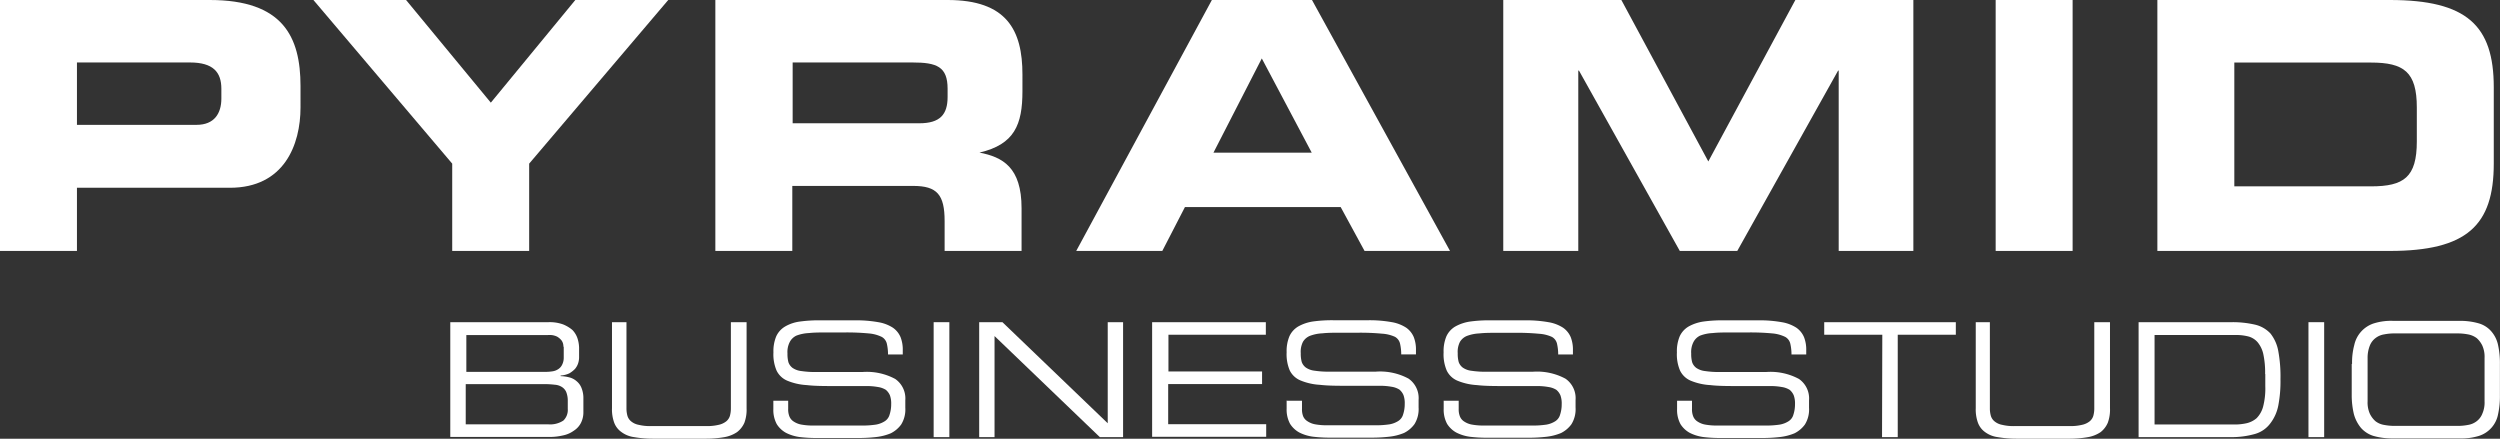
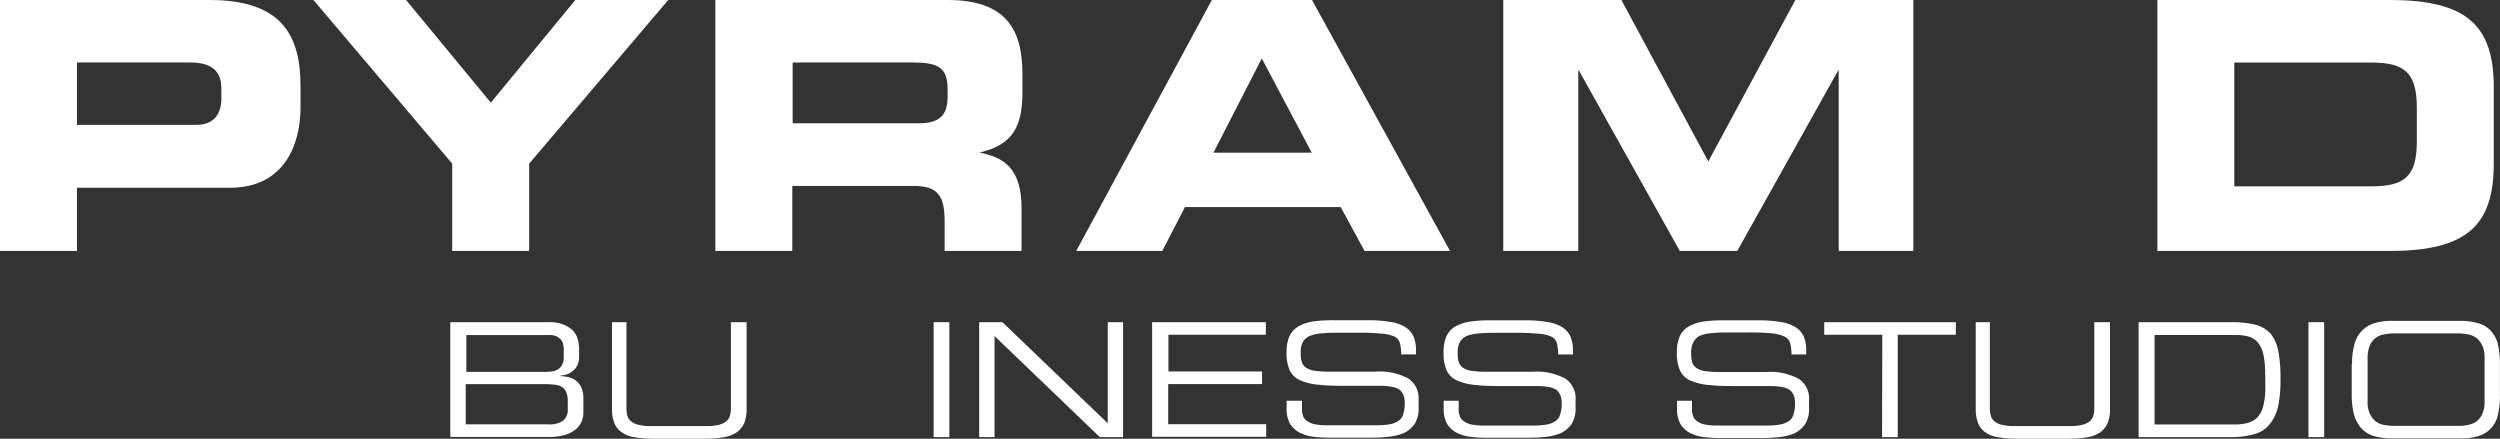
<svg xmlns="http://www.w3.org/2000/svg" id="Lager_1" data-name="Lager 1" width="284.93" height="50" viewBox="0 0 284.93 50">
  <rect x="0" y="0" width="284.93" height="50" fill="#333333" stroke="none" />
  <defs>
    <style>.cls-1{fill:#fff;}</style>
  </defs>
  <title>logo-pbs-white</title>
  <path class="cls-1" d="M0,28.6H8.77V21.4H26.2c6.19,0,8.05-4.9,8.05-9.16V9.81c0-5.62-2-9.81-10.34-9.81H0V28.6ZM8.77,7.12H21.65c2.65,0,3.58,1.11,3.58,3v1.11c0,1.68-.79,3-2.83,3H8.77V7.12Z" />
  <polygon class="cls-1" points="51.54 28.6 60.31 28.6 60.31 18.65 76.16 0 65.57 0 55.94 11.7 46.28 0 35.72 0 51.54 18.65 51.54 28.6" />
  <path class="cls-1" d="M90.3,7.12H104c2.76,0,4,.47,4,3v.93c0,2-.86,3-3.22,3H90.34V7.12ZM81.53,28.6H90.3V21.19h13.78c2.72,0,3.58,1,3.58,4V28.6h8.77V23.73c0-4.69-2.18-5.83-4.8-6.34v0c4-.93,4.9-3.19,4.9-7V8.52C116.54,3.4,114.71,0,108,0H81.53V28.6Z" />
  <path class="cls-1" d="M122.66,28.6h9.81l2.58-5h17.75l2.72,5h9.74L149.53,0H138.12L122.66,28.6ZM143.81,6.66l5.69,10.74H138.3l5.51-10.74Z" />
  <polygon class="cls-1" points="171.33 28.6 179.88 28.6 179.88 8.05 179.96 8.05 191.45 28.6 198 28.6 209.49 8.05 209.56 8.05 209.56 28.6 218.07 28.6 218.07 0 204.62 0 194.7 18.4 184.79 0 171.33 0 171.33 28.6" />
-   <polygon class="cls-1" points="227.45 28.6 236.22 28.6 236.22 0 227.45 0 227.45 28.6" />
  <path class="cls-1" d="M245.88,28.6h26.49c8.77,0,11.85-2.9,11.85-9.95V9.95c0-7.05-3.08-9.95-11.85-9.95H245.88V28.6Zm8.77-21.47h15.57c3.76,0,5.23,1.07,5.23,5.12v3.87c0,4.08-1.47,5.12-5.23,5.12H254.65V7.12Z" />
  <path class="cls-1" d="M51.29,36.72h11.2a4.51,4.51,0,0,1,1.68.25,3.89,3.89,0,0,1,1.07.64,2.53,2.53,0,0,1,.57.93A3.75,3.75,0,0,1,66,39.62v1.11a2.25,2.25,0,0,1-.11.68,1.94,1.94,0,0,1-.36.64,3.09,3.09,0,0,1-.64.5,2.75,2.75,0,0,1-1,.25v.07a4.51,4.51,0,0,1,1,.14,2,2,0,0,1,.82.43,1.88,1.88,0,0,1,.57.79,3.08,3.08,0,0,1,.21,1.22V47a2.65,2.65,0,0,1-.29,1.22,2.28,2.28,0,0,1-.79.86,3.15,3.15,0,0,1-1.22.54,6.65,6.65,0,0,1-1.5.18H51.32V36.72Zm12.92,2.79A1.14,1.14,0,0,0,64,38.8a1.88,1.88,0,0,0-.5-.43,2,2,0,0,0-.61-.18,2.92,2.92,0,0,0-.5,0H53.15v4.19h9.16a4.85,4.85,0,0,0,.72-.07,1.56,1.56,0,0,0,.61-.25,1.19,1.19,0,0,0,.43-.5,1.75,1.75,0,0,0,.18-.82V39.51Zm.5,6.16a2.64,2.64,0,0,0-.18-1,1.3,1.3,0,0,0-.5-.57,1.71,1.71,0,0,0-.79-.25,9.52,9.52,0,0,0-1.07-.07H53.08v4.58h9.38a2.73,2.73,0,0,0,1.75-.43,1.67,1.67,0,0,0,.5-1.32Z" />
  <path class="cls-1" d="M69.61,36.72H71.4v9.81a3.13,3.13,0,0,0,.11.86,1.29,1.29,0,0,0,.43.64,1.91,1.91,0,0,0,.86.39,5.47,5.47,0,0,0,1.47.14h6.16a5.64,5.64,0,0,0,1.47-.14,2.13,2.13,0,0,0,.86-.39,1.29,1.29,0,0,0,.43-.64,3.13,3.13,0,0,0,.11-.86V36.72h1.79v9.81a4.31,4.31,0,0,1-.25,1.65A2.71,2.71,0,0,1,84,49.25a3.75,3.75,0,0,1-1.43.57,12.05,12.05,0,0,1-2.15.18h-6a12.36,12.36,0,0,1-2.15-.18,3.09,3.09,0,0,1-1.43-.57A2.29,2.29,0,0,1,70,48.17a4.43,4.43,0,0,1-.25-1.65V36.72Z" />
-   <path class="cls-1" d="M88.15,45.67h1.68v.93a2.17,2.17,0,0,0,.14.86,1.23,1.23,0,0,0,.47.57,2.33,2.33,0,0,0,.89.36,7.36,7.36,0,0,0,1.4.11h5.51a10.05,10.05,0,0,0,1.61-.11,2.73,2.73,0,0,0,1-.39,1.29,1.29,0,0,0,.54-.75,3.73,3.73,0,0,0,.18-1.18,2.7,2.7,0,0,0-.14-1,1.66,1.66,0,0,0-.47-.64,2.35,2.35,0,0,0-.89-.32,7.36,7.36,0,0,0-1.4-.11H95.35c-1.36,0-2.47,0-3.4-.11a6.79,6.79,0,0,1-2.22-.5,2.38,2.38,0,0,1-1.22-1.15,4.7,4.7,0,0,1-.36-2.08,4.39,4.39,0,0,1,.32-1.83,2.51,2.51,0,0,1,1-1.11,4.44,4.44,0,0,1,1.68-.57,15.68,15.68,0,0,1,2.4-.14h3.83a14.16,14.16,0,0,1,2.72.21,4.35,4.35,0,0,1,1.68.64,2.5,2.5,0,0,1,.86,1.07,3.9,3.9,0,0,1,.25,1.5v.47h-1.68a5.48,5.48,0,0,0-.14-1.25,1.2,1.2,0,0,0-.57-.75A4.16,4.16,0,0,0,99,38a26.57,26.57,0,0,0-2.72-.11h-1.9c-.86,0-1.57,0-2.18.07a4.57,4.57,0,0,0-1.43.29A1.64,1.64,0,0,0,90,39a2.49,2.49,0,0,0-.25,1.29,3.6,3.6,0,0,0,.11,1,1.36,1.36,0,0,0,.47.64,2.18,2.18,0,0,0,1,.36,10.72,10.72,0,0,0,1.68.11h5.26a6.83,6.83,0,0,1,3.76.79,2.7,2.7,0,0,1,1.15,2.43v.86a3.24,3.24,0,0,1-.47,1.9,3.27,3.27,0,0,1-1.18,1,6.1,6.1,0,0,1-1.68.43,17.49,17.49,0,0,1-1.93.11H93a15.77,15.77,0,0,1-1.86-.11,4.85,4.85,0,0,1-1.54-.47,2.87,2.87,0,0,1-1.07-1,3.39,3.39,0,0,1-.39-1.72v-.93Z" />
  <path class="cls-1" d="M106.41,36.72h1.79v13.1h-1.79Z" />
  <path class="cls-1" d="M111.6,36.72h2.65l12,11.52V36.72H128v13.1h-2.65l-12-11.52V49.82H111.6Z" />
  <path class="cls-1" d="M131.39,36.72h12.88v1.43h-11.1v4.19h10.67v1.43h-10.7v4.58h11.17v1.43h-13V36.72Z" />
  <path class="cls-1" d="M146.71,45.67h1.68v.93a2.17,2.17,0,0,0,.14.86A1.23,1.23,0,0,0,149,48a2.33,2.33,0,0,0,.89.36,7.36,7.36,0,0,0,1.4.11h5.48a10.05,10.05,0,0,0,1.61-.11,2.73,2.73,0,0,0,1-.39,1.29,1.29,0,0,0,.54-.75,3.73,3.73,0,0,0,.18-1.18,2.7,2.7,0,0,0-.14-1,1.66,1.66,0,0,0-.47-.64,2.35,2.35,0,0,0-.89-.32,7.36,7.36,0,0,0-1.4-.11h-3.36c-1.36,0-2.47,0-3.4-.11a6.79,6.79,0,0,1-2.22-.5A2.38,2.38,0,0,1,147,42.23a4.7,4.7,0,0,1-.36-2.08,4.39,4.39,0,0,1,.32-1.83,2.51,2.51,0,0,1,1-1.11,4.88,4.88,0,0,1,1.68-.57,15.68,15.68,0,0,1,2.4-.14h3.83a14.16,14.16,0,0,1,2.72.21,4.35,4.35,0,0,1,1.68.64,2.5,2.5,0,0,1,.86,1.07,3.9,3.9,0,0,1,.25,1.5v.47h-1.68a5.48,5.48,0,0,0-.14-1.25,1.2,1.2,0,0,0-.57-.75,4.16,4.16,0,0,0-1.47-.36,26.57,26.57,0,0,0-2.72-.11h-1.9c-.86,0-1.57,0-2.18.07a4.57,4.57,0,0,0-1.43.29,1.64,1.64,0,0,0-.79.68,2.49,2.49,0,0,0-.25,1.29,3.6,3.6,0,0,0,.11,1,1.36,1.36,0,0,0,.47.64,2.18,2.18,0,0,0,1,.36,10.72,10.72,0,0,0,1.68.11h5.26a6.83,6.83,0,0,1,3.76.79,2.7,2.7,0,0,1,1.15,2.43v.86a3.24,3.24,0,0,1-.47,1.9,3.27,3.27,0,0,1-1.18,1,6.1,6.1,0,0,1-1.68.43,17.49,17.49,0,0,1-1.93.11H151.5a15.77,15.77,0,0,1-1.86-.11,4.85,4.85,0,0,1-1.54-.47,2.87,2.87,0,0,1-1.07-1,3.39,3.39,0,0,1-.39-1.72v-.93Z" />
  <path class="cls-1" d="M164.57,45.67h1.68v.93a2.17,2.17,0,0,0,.14.86,1.23,1.23,0,0,0,.47.57,2.33,2.33,0,0,0,.89.36,7.36,7.36,0,0,0,1.4.11h5.51a10.05,10.05,0,0,0,1.61-.11,2.73,2.73,0,0,0,1-.39,1.29,1.29,0,0,0,.54-.75,3.73,3.73,0,0,0,.18-1.18,2.7,2.7,0,0,0-.14-1,1.66,1.66,0,0,0-.47-.64,2.35,2.35,0,0,0-.89-.32,7.36,7.36,0,0,0-1.4-.11h-3.36c-1.36,0-2.47,0-3.4-.11a6.79,6.79,0,0,1-2.22-.5,2.38,2.38,0,0,1-1.22-1.15,4.7,4.7,0,0,1-.36-2.08,4.39,4.39,0,0,1,.32-1.83,2.51,2.51,0,0,1,1-1.11,4.88,4.88,0,0,1,1.68-.57,15.68,15.68,0,0,1,2.4-.14h3.83a14.16,14.16,0,0,1,2.72.21,4.35,4.35,0,0,1,1.68.64,2.5,2.5,0,0,1,.86,1.07,3.9,3.9,0,0,1,.25,1.5v.47h-1.68a5.48,5.48,0,0,0-.14-1.25,1.2,1.2,0,0,0-.57-.75,4.16,4.16,0,0,0-1.47-.36,26.57,26.57,0,0,0-2.72-.11h-1.9c-.86,0-1.57,0-2.18.07a4.57,4.57,0,0,0-1.43.29,1.64,1.64,0,0,0-.79.68,2.49,2.49,0,0,0-.25,1.29,3.6,3.6,0,0,0,.11,1,1.36,1.36,0,0,0,.47.64,2.18,2.18,0,0,0,1,.36,10.72,10.72,0,0,0,1.68.11h5.26a6.83,6.83,0,0,1,3.76.79,2.7,2.7,0,0,1,1.15,2.43v.86a3.24,3.24,0,0,1-.47,1.9,3.27,3.27,0,0,1-1.18,1,6.1,6.1,0,0,1-1.68.43,17.49,17.49,0,0,1-1.93.11H169.4a15.77,15.77,0,0,1-1.86-.11,4.85,4.85,0,0,1-1.54-.47,2.87,2.87,0,0,1-1.07-1,3.39,3.39,0,0,1-.39-1.72v-.93Z" />
  <path class="cls-1" d="M191.16,45.67h1.68v.93a2.17,2.17,0,0,0,.14.86,1.23,1.23,0,0,0,.47.57,2.33,2.33,0,0,0,.89.36,7.36,7.36,0,0,0,1.4.11h5.51a10.05,10.05,0,0,0,1.61-.11,2.73,2.73,0,0,0,1-.39,1.29,1.29,0,0,0,.54-.75,3.73,3.73,0,0,0,.18-1.18,2.7,2.7,0,0,0-.14-1,1.66,1.66,0,0,0-.47-.64,2.35,2.35,0,0,0-.89-.32,7.36,7.36,0,0,0-1.4-.11h-3.36c-1.36,0-2.47,0-3.4-.11a6.79,6.79,0,0,1-2.22-.5,2.38,2.38,0,0,1-1.22-1.15,4.7,4.7,0,0,1-.36-2.08,4.39,4.39,0,0,1,.32-1.83,2.51,2.51,0,0,1,1-1.11,4.88,4.88,0,0,1,1.68-.57,15.68,15.68,0,0,1,2.4-.14h3.83a14.16,14.16,0,0,1,2.72.21,4.35,4.35,0,0,1,1.68.64,2.5,2.5,0,0,1,.86,1.07,3.9,3.9,0,0,1,.25,1.5v.47h-1.68a5.48,5.48,0,0,0-.14-1.25,1.2,1.2,0,0,0-.57-.75A4.16,4.16,0,0,0,202,38a26.57,26.57,0,0,0-2.72-.11h-1.9c-.86,0-1.57,0-2.18.07a4.57,4.57,0,0,0-1.43.29A1.64,1.64,0,0,0,193,39a2.49,2.49,0,0,0-.25,1.29,3.6,3.6,0,0,0,.11,1,1.36,1.36,0,0,0,.47.64,2.18,2.18,0,0,0,1,.36,10.72,10.72,0,0,0,1.68.11h5.26a6.83,6.83,0,0,1,3.76.79,2.7,2.7,0,0,1,1.15,2.43v.86a3.24,3.24,0,0,1-.47,1.9,3.27,3.27,0,0,1-1.18,1,6.1,6.1,0,0,1-1.68.43,17.49,17.49,0,0,1-1.93.11H196a15.77,15.77,0,0,1-1.86-.11,4.85,4.85,0,0,1-1.54-.47,2.87,2.87,0,0,1-1.07-1,3.39,3.39,0,0,1-.39-1.72v-.93Z" />
  <path class="cls-1" d="M214.53,38.15h-6.62V36.72h15v1.43h-6.62V49.82h-1.79Z" />
  <path class="cls-1" d="M225,36.72h1.79v9.81a3.13,3.13,0,0,0,.11.86,1.29,1.29,0,0,0,.43.64,1.91,1.91,0,0,0,.86.39,5.47,5.47,0,0,0,1.47.14h6.16a5.64,5.64,0,0,0,1.47-.14,2.13,2.13,0,0,0,.86-.39,1.29,1.29,0,0,0,.43-.64,3.13,3.13,0,0,0,.11-.86V36.72h1.79v9.81a4.31,4.31,0,0,1-.25,1.65,2.71,2.71,0,0,1-.82,1.07,3.75,3.75,0,0,1-1.43.57,12.05,12.05,0,0,1-2.15.18h-6a12.36,12.36,0,0,1-2.15-.18,3.09,3.09,0,0,1-1.43-.57,2.29,2.29,0,0,1-.82-1.07,4.43,4.43,0,0,1-.25-1.65V36.72Z" />
  <path class="cls-1" d="M243.74,36.72h10.59a11.3,11.3,0,0,1,2.72.29,3.49,3.49,0,0,1,1.72,1,4.51,4.51,0,0,1,.89,2,16.09,16.09,0,0,1,.25,3.22,14.66,14.66,0,0,1-.25,3,4.85,4.85,0,0,1-.89,2A3.31,3.31,0,0,1,257,49.46a9.72,9.72,0,0,1-2.76.36H243.74Zm14.42,5.91a9.94,9.94,0,0,0-.21-2.29A3.21,3.21,0,0,0,257.3,39a2.13,2.13,0,0,0-1-.64,5.58,5.58,0,0,0-1.43-.18h-9.31v10.2h9a6.19,6.19,0,0,0,1.47-.14,2.67,2.67,0,0,0,1.15-.57,2.94,2.94,0,0,0,.75-1.32,8.22,8.22,0,0,0,.25-2.33V42.63Z" />
  <path class="cls-1" d="M263.1,36.72h1.79v13.1H263.1Z" />
  <path class="cls-1" d="M268.07,41.48a7.69,7.69,0,0,1,.25-2.15,3.33,3.33,0,0,1,2.22-2.47,6.55,6.55,0,0,1,2.22-.29h7.55a7.6,7.6,0,0,1,2.22.29,3,3,0,0,1,1.43.93,3.45,3.45,0,0,1,.75,1.54,9.46,9.46,0,0,1,.21,2.15v3.58a9.46,9.46,0,0,1-.21,2.15,3.2,3.2,0,0,1-2.18,2.47,6.82,6.82,0,0,1-2.22.29h-7.59a7.77,7.77,0,0,1-2.22-.29,3.12,3.12,0,0,1-1.43-.93,4.18,4.18,0,0,1-.79-1.54,9.31,9.31,0,0,1-.25-2.15V41.48Zm15.1-.68a3.14,3.14,0,0,0-.25-1.4,2.7,2.7,0,0,0-.64-.86,2.36,2.36,0,0,0-1-.43,6.3,6.3,0,0,0-1.18-.11h-7.19a6,6,0,0,0-1.18.11,2.17,2.17,0,0,0-1,.43,2,2,0,0,0-.64.86,3.75,3.75,0,0,0-.25,1.4v4.94a3.14,3.14,0,0,0,.25,1.4,2.7,2.7,0,0,0,.64.86,2.17,2.17,0,0,0,1,.43,6.3,6.3,0,0,0,1.18.11h7.19a6,6,0,0,0,1.18-.11,2.17,2.17,0,0,0,1-.43,2,2,0,0,0,.64-.86,3.14,3.14,0,0,0,.25-1.4Z" />
</svg>